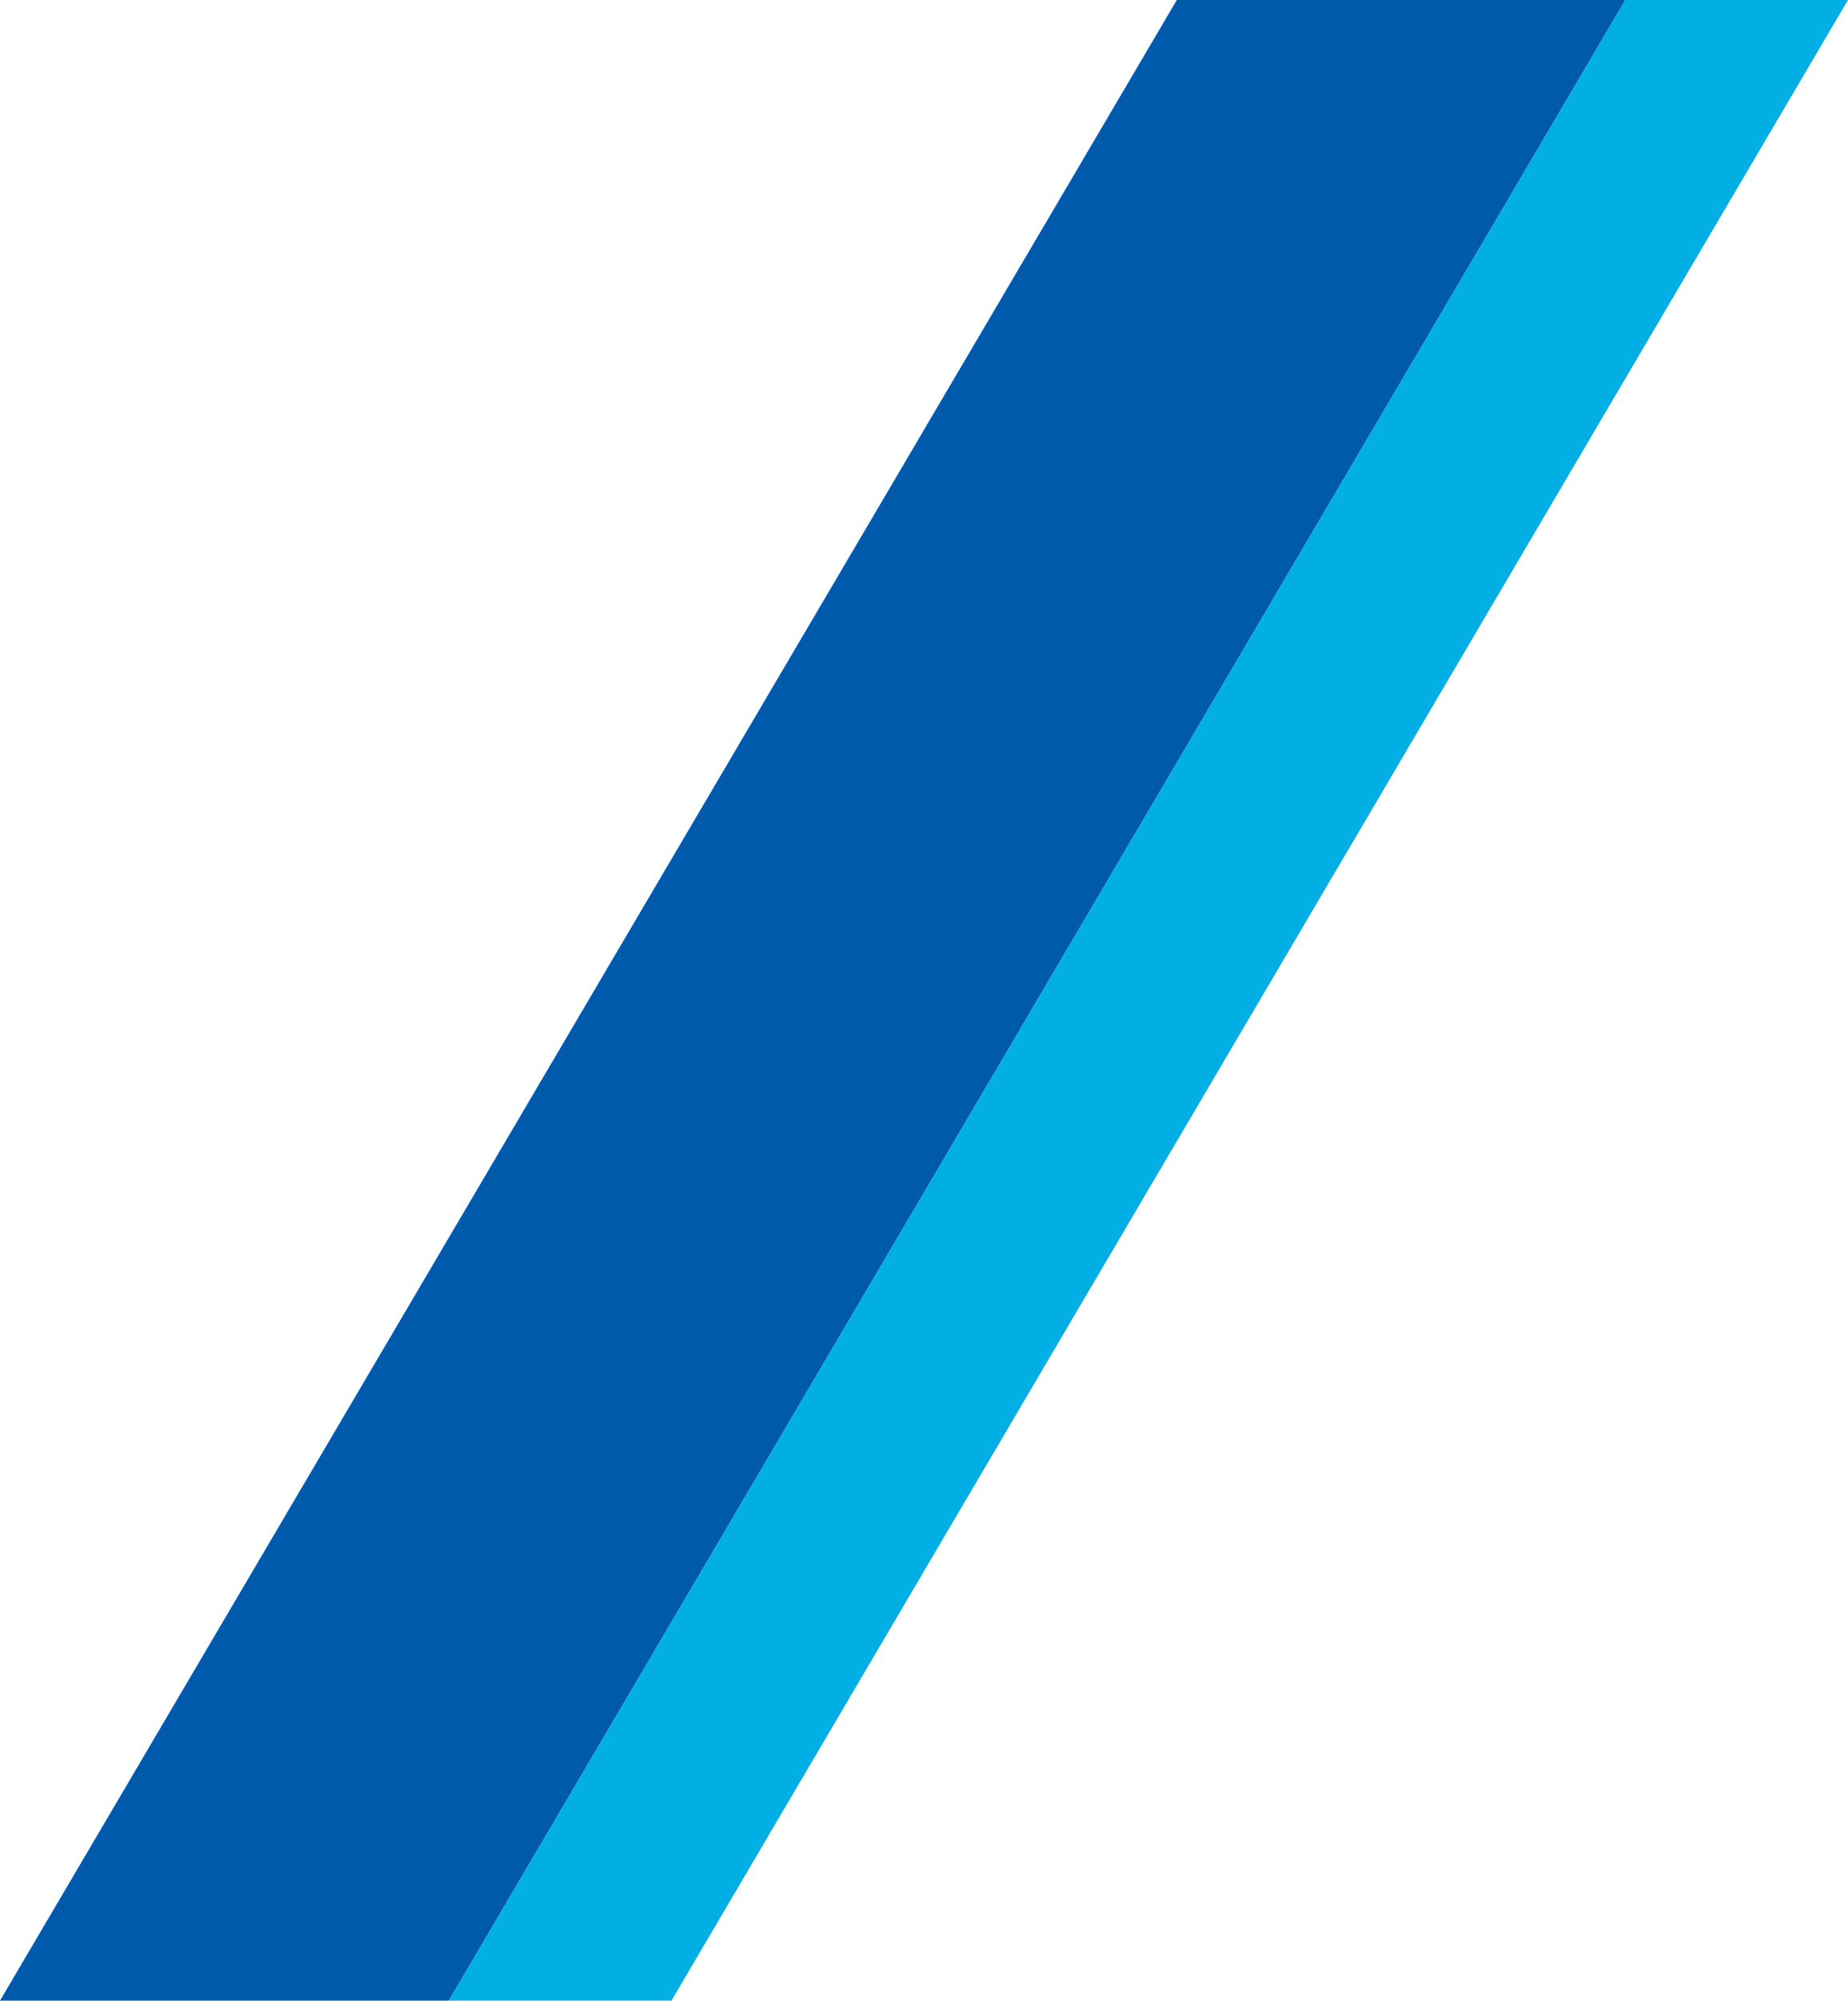
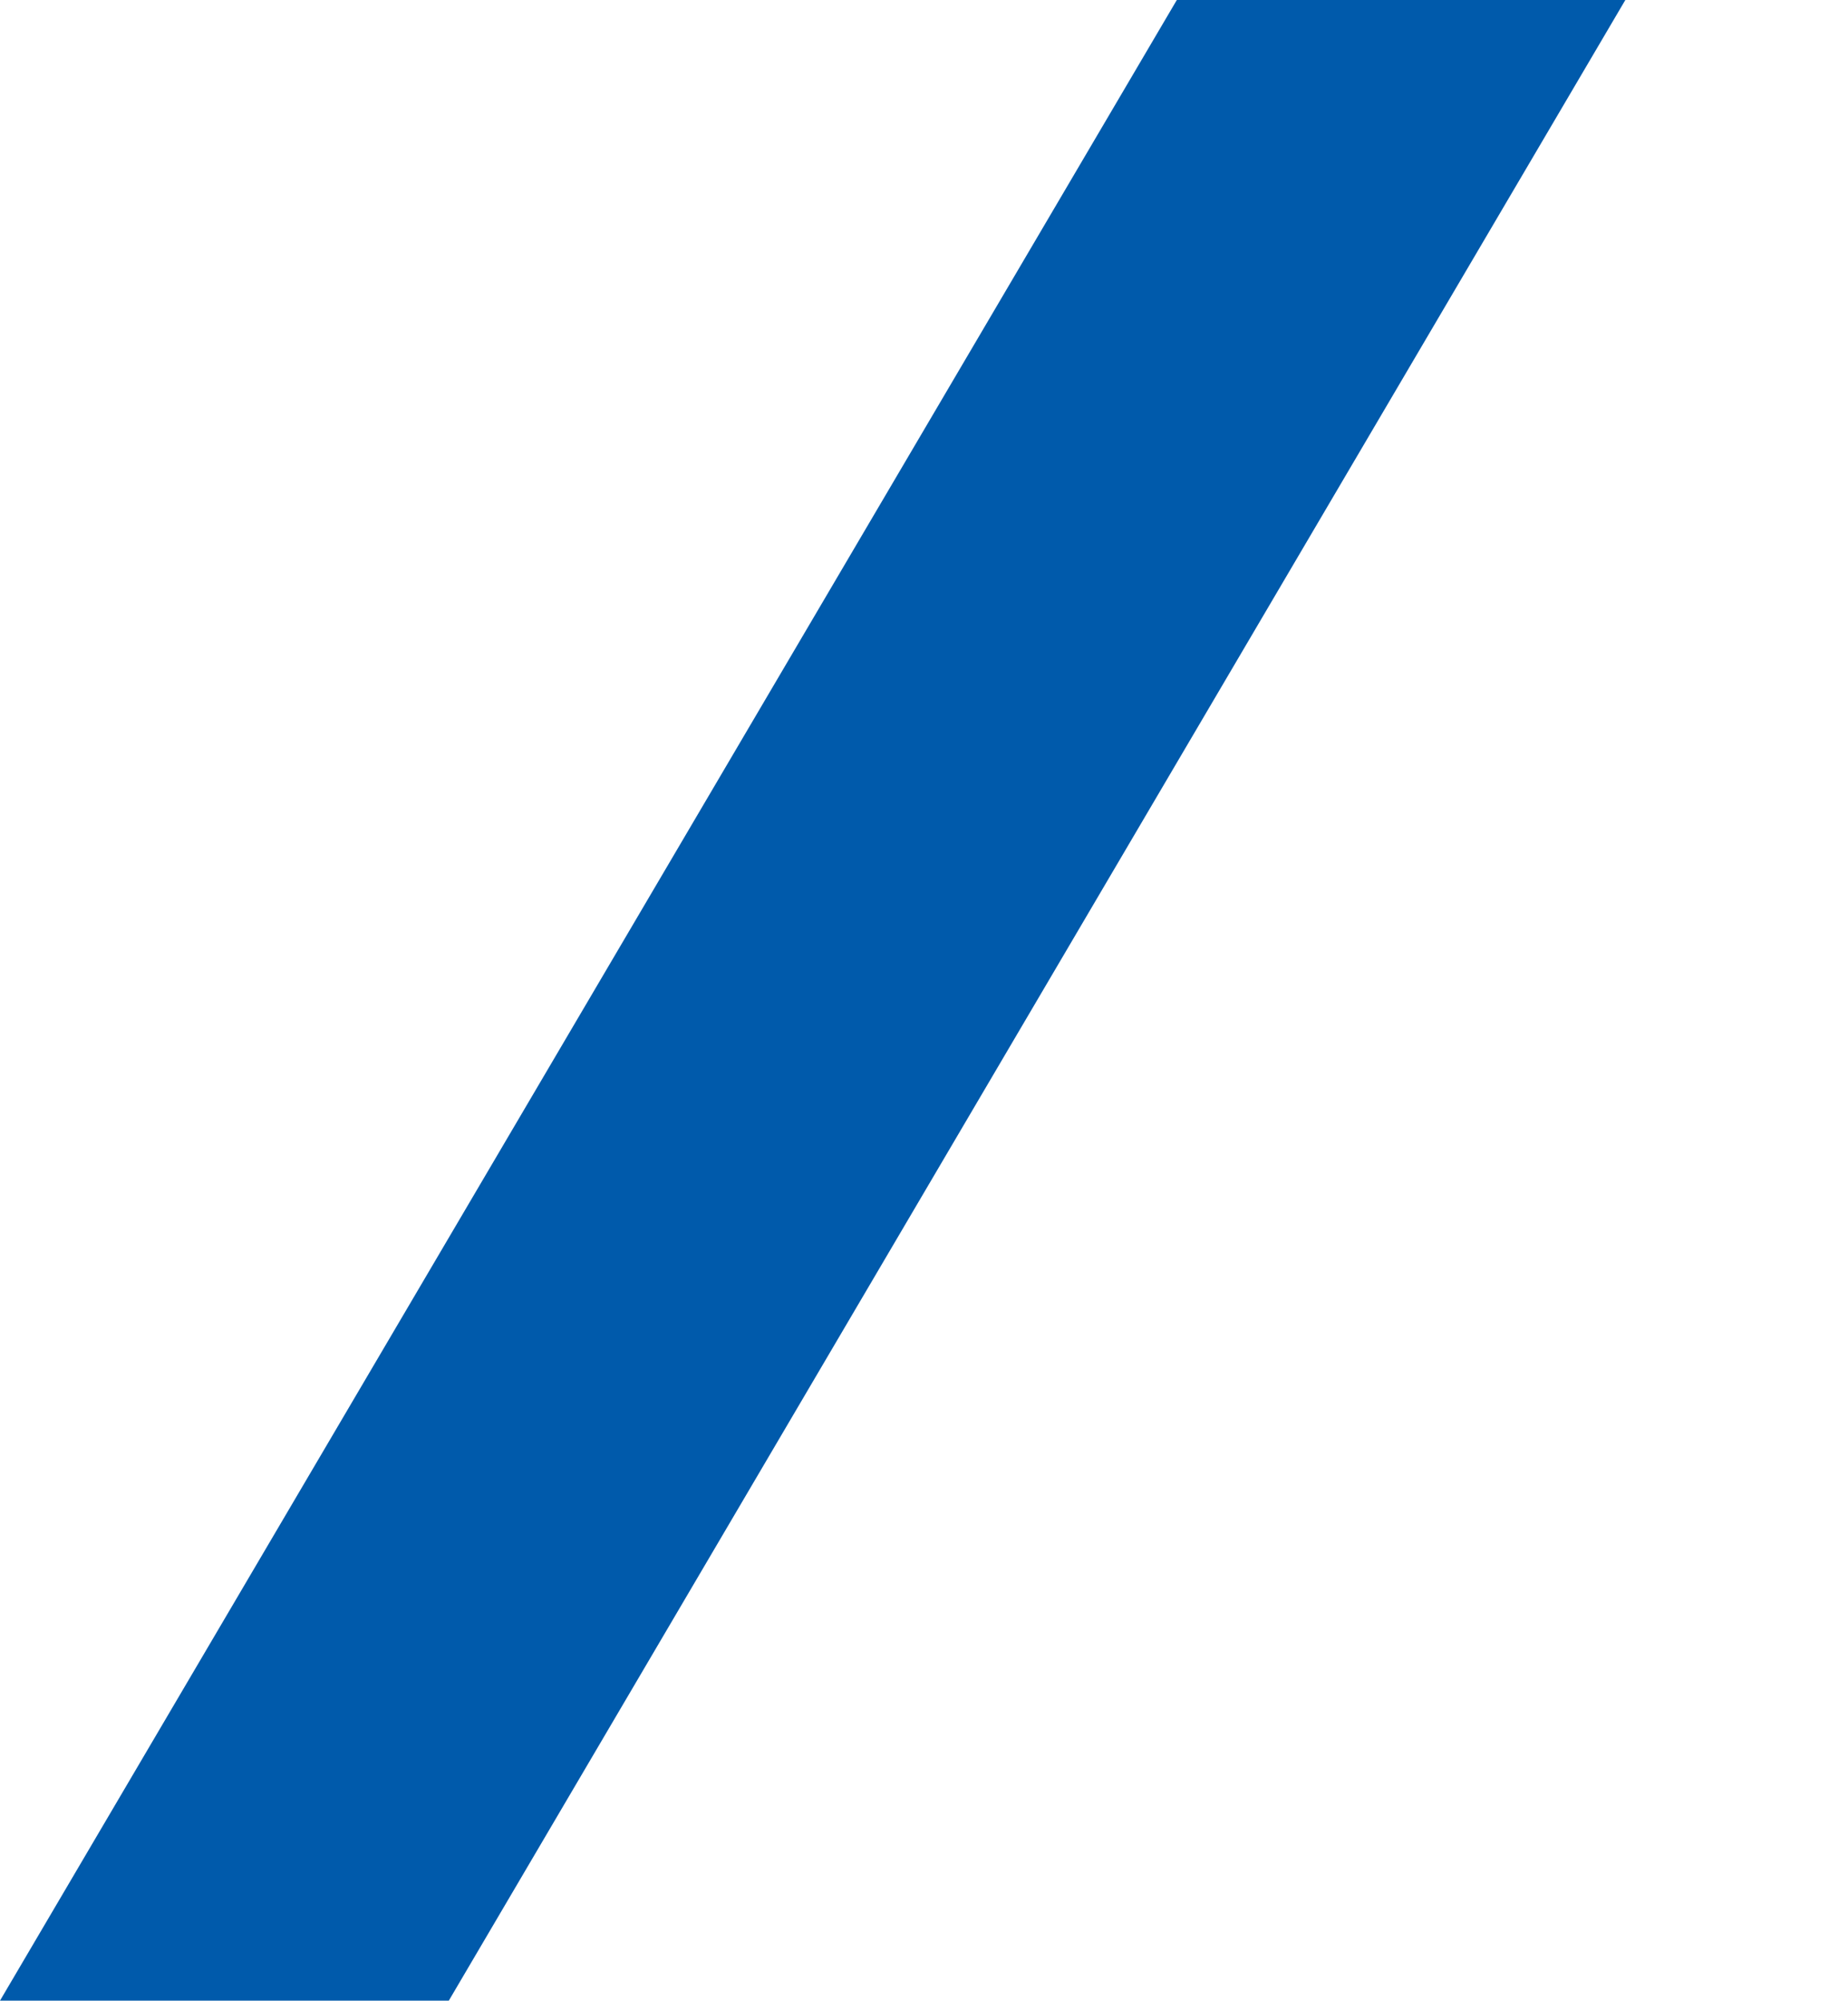
<svg xmlns="http://www.w3.org/2000/svg" id="Ebene_1" data-name="Ebene 1" viewBox="0 0 63.74 68.98">
  <defs>
    <style>
      .cls-1 {
        fill: #005aab;
      }

      .cls-2 {
        fill: #01afe5;
      }
    </style>
  </defs>
  <polygon class="cls-1" points="15.48 68.98 0 68.98 40.59 0 56.06 0 15.48 68.98" />
-   <polygon class="cls-2" points="23.16 68.98 15.48 68.98 56.06 0 63.74 0 23.16 68.98" />
</svg>